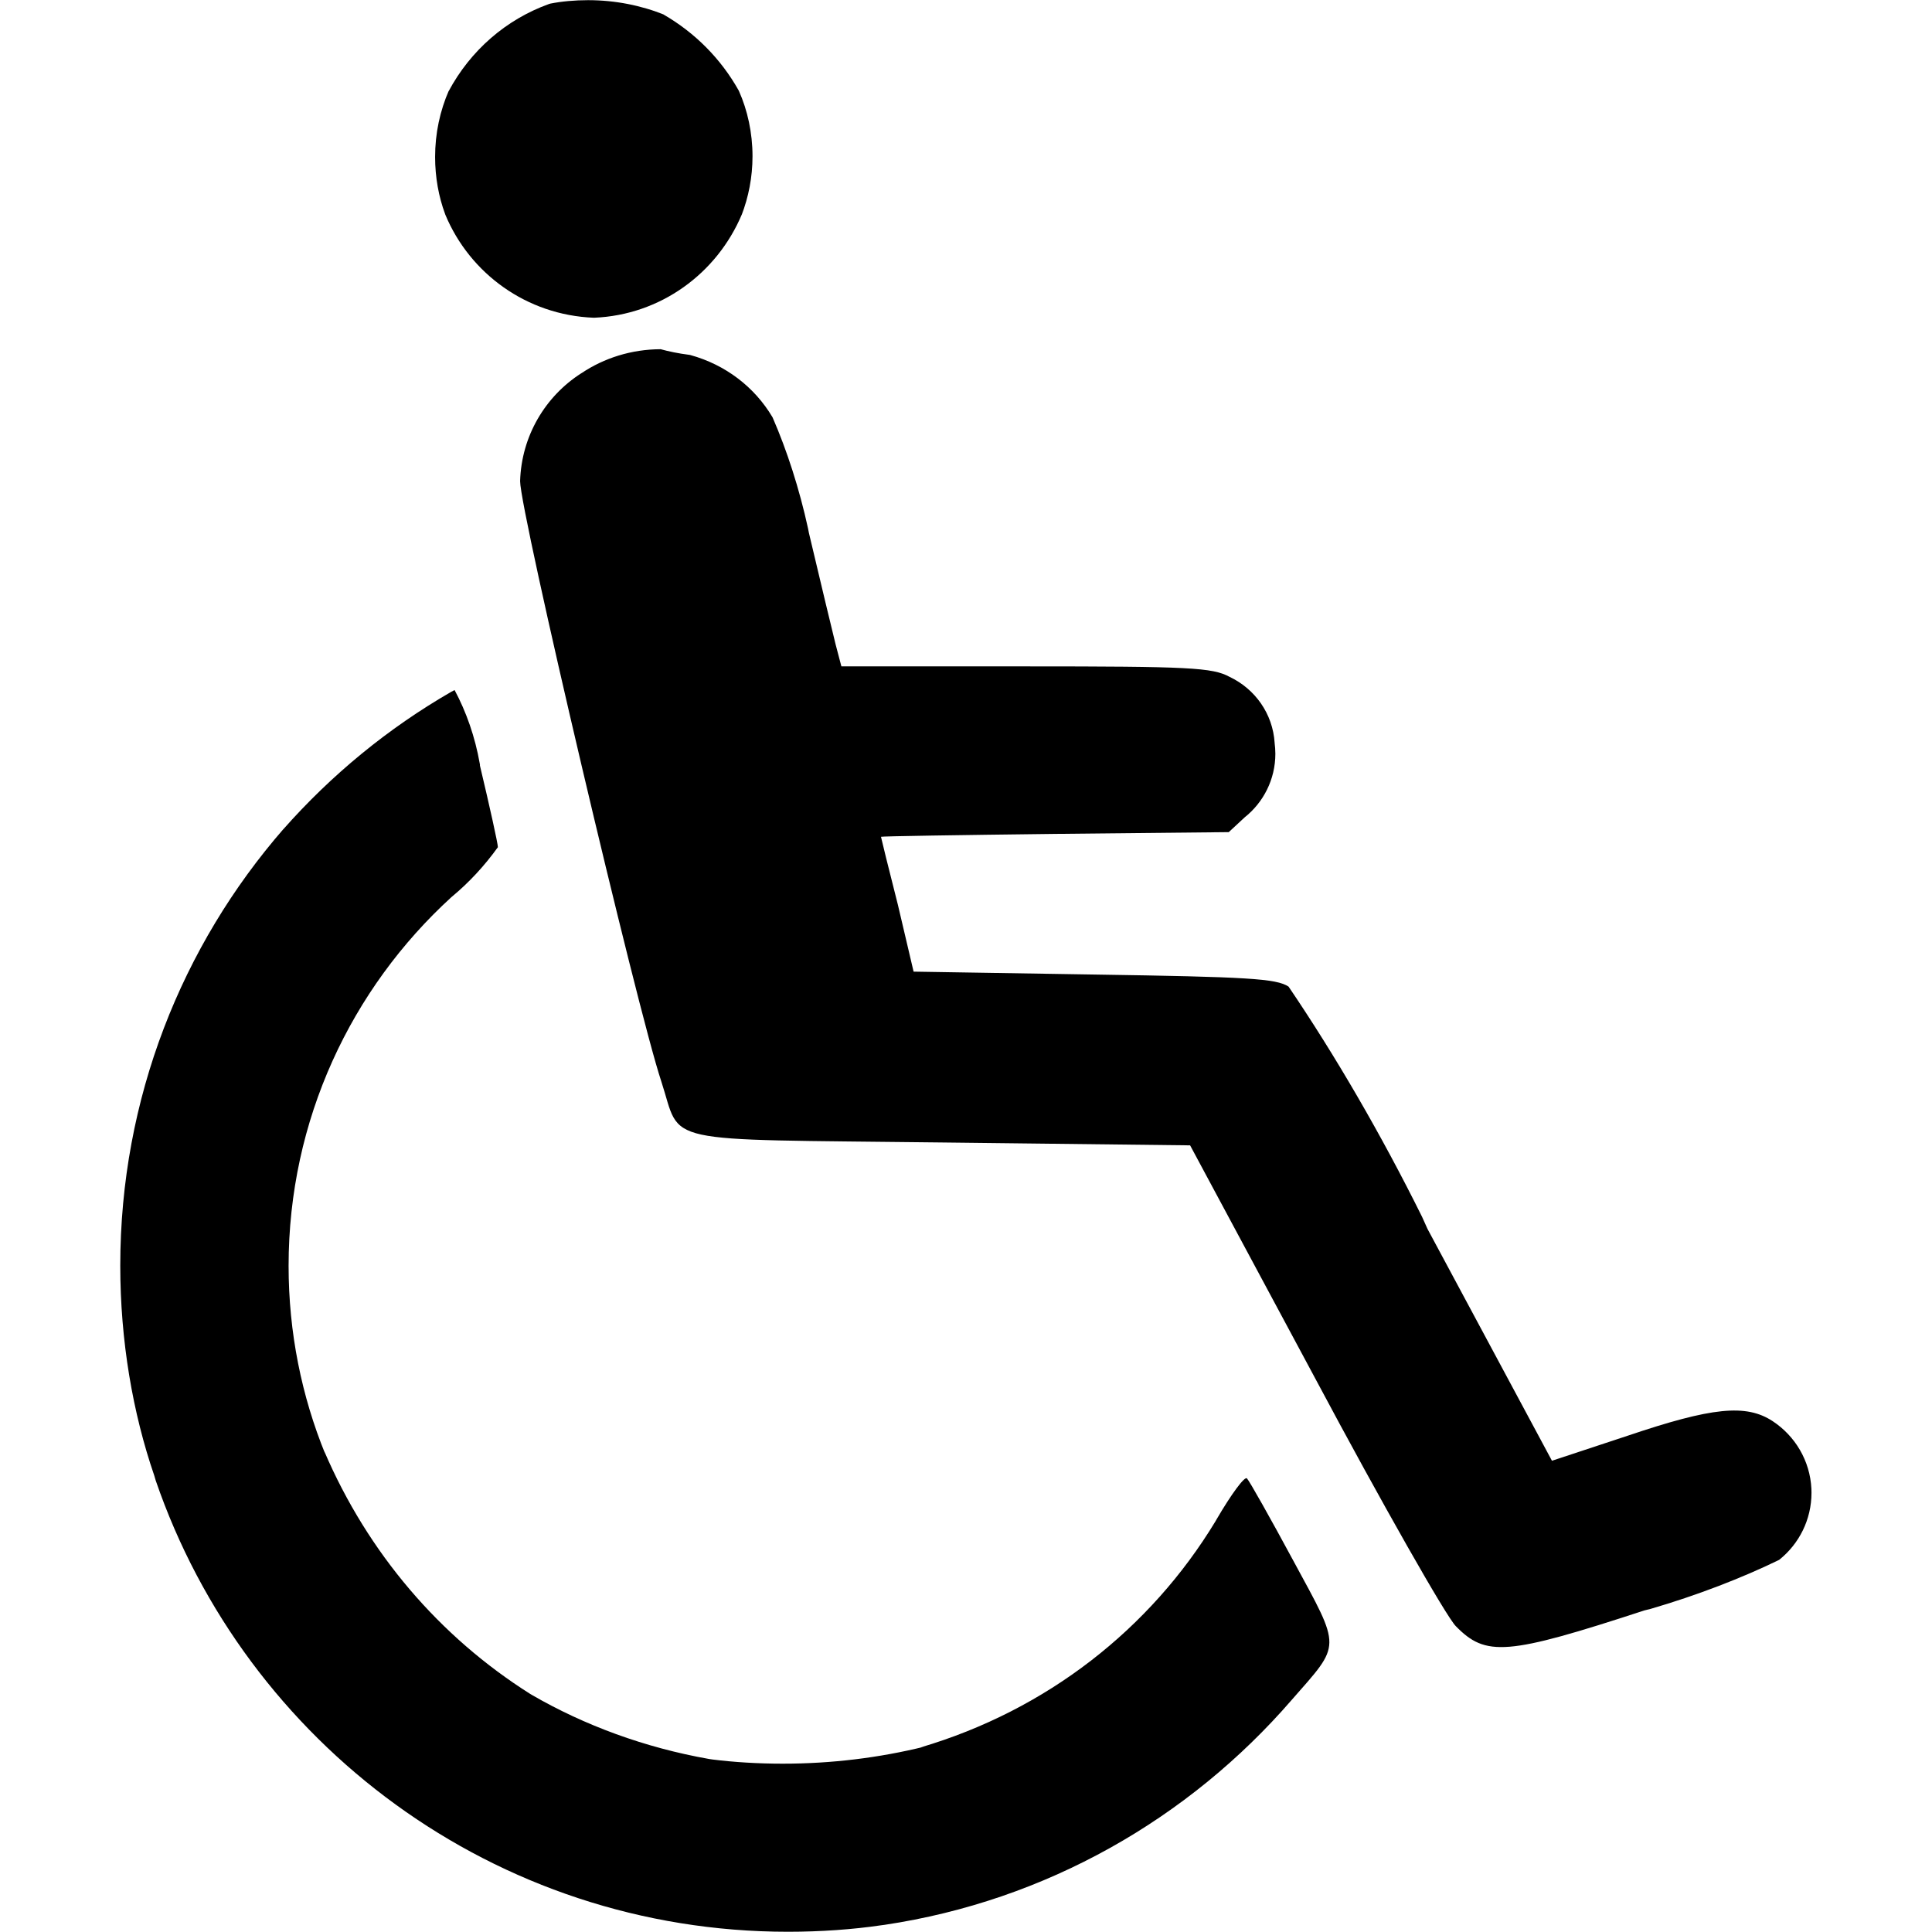
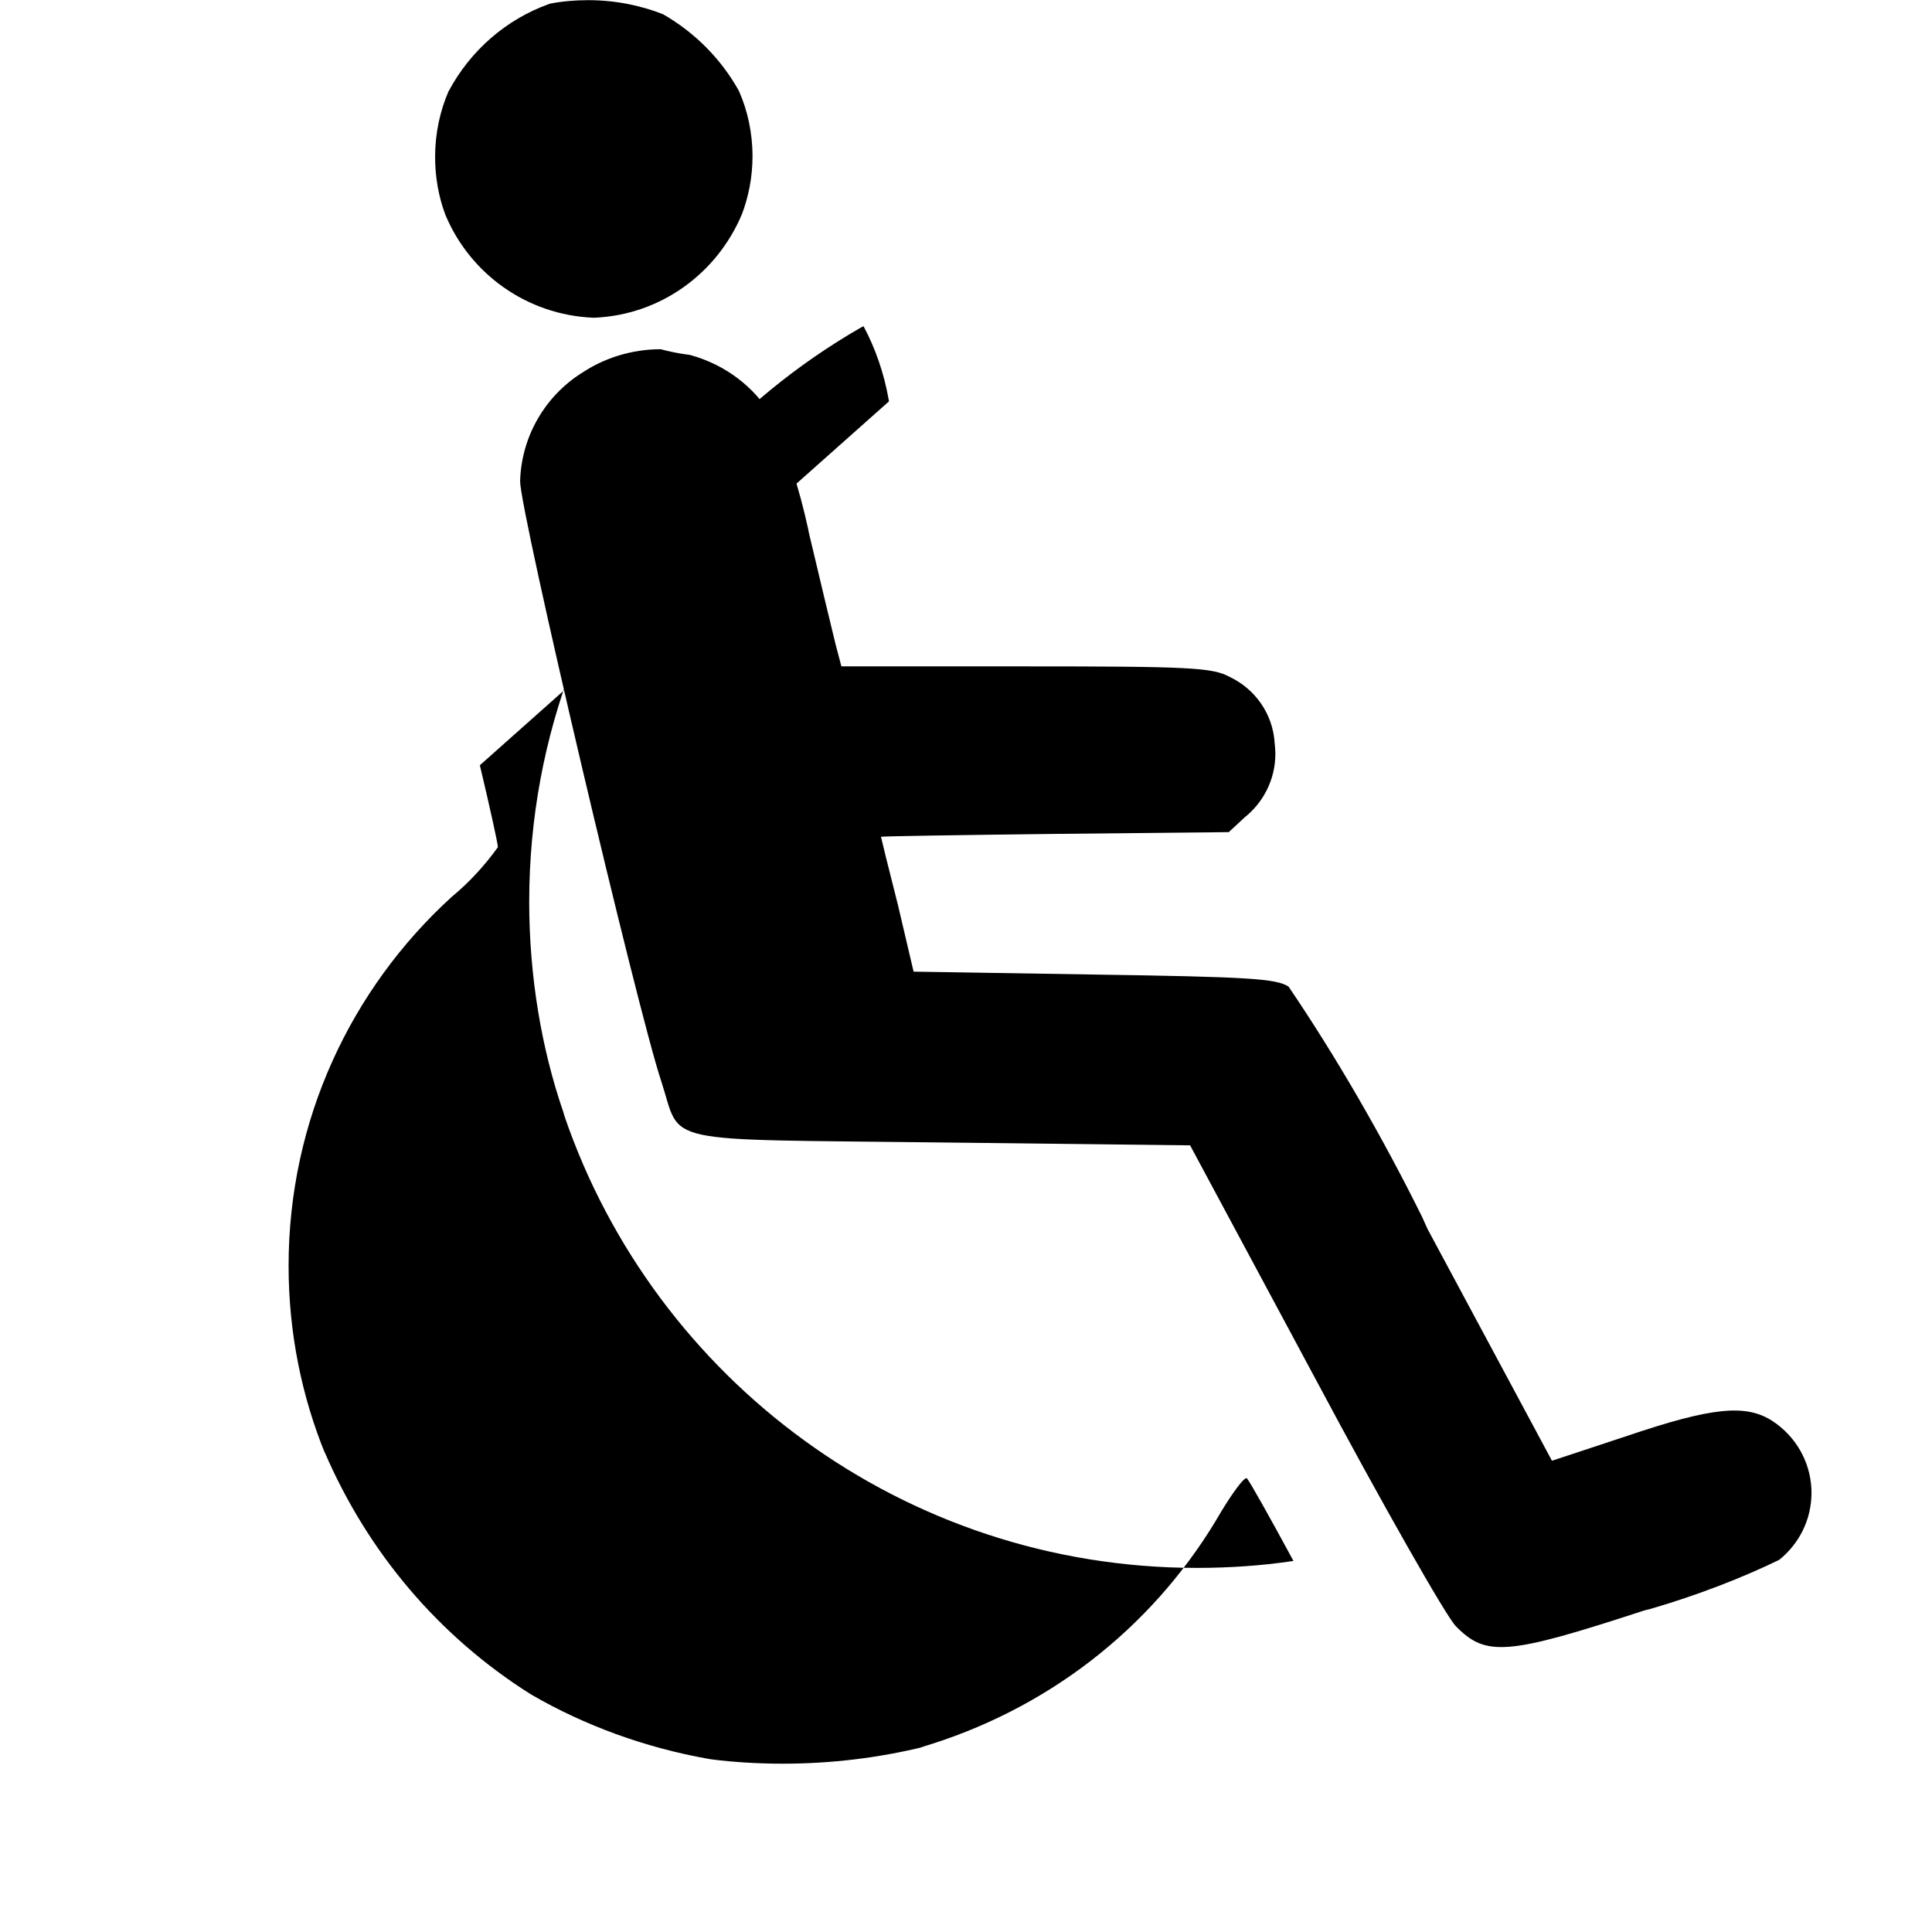
<svg xmlns="http://www.w3.org/2000/svg" fill="#000000" width="800px" height="800px" viewBox="-1.5 0 24 24">
-   <path d="m6.742.18c.396.229.714.553.932.94l.006.012c.106.238.168.517.168.809 0 .259-.049.507-.137.735l.005-.014c-.31.736-1.011 1.251-1.836 1.285h-.004c-.834-.032-1.539-.55-1.843-1.278l-.005-.014c-.078-.21-.123-.452-.123-.705 0-.294.061-.575.172-.828l-.005.013c.271-.507.713-.893 1.247-1.085l.016-.005c.141-.028.304-.043.47-.043.337 0 .66.065.955.184l-.017-.006zm.332 4.23c.439.12.8.399 1.021.771l.004.008c.176.404.331.882.439 1.377l.01.052c.145.614.296 1.242.332 1.386l.072.274h2.288c2.035 0 2.32.014 2.534.13.317.15.537.458.56.82v.003c.005.04.009.085.009.132 0 .32-.149.606-.382.791l-.002.002-.195.181-2.16.022c-1.184.014-2.16.029-2.16.036s.094.39.21.845l.195.83 2.24.036c1.913.029 2.267.05 2.418.15.576.849 1.15 1.835 1.658 2.859l.068.151 1.546 2.88.938-.31c1.047-.354 1.473-.4 1.805-.181.278.184.463.49.48.84v.002c.001.014.001.031.001.047 0 .336-.156.636-.399.831l-.002.002c-.466.227-1.022.441-1.597.609l-.077.019c-1.711.56-1.97.578-2.344.195-.116-.116-.91-1.509-1.754-3.092l-1.546-2.88-3.104-.036c-3.551-.043-3.205.036-3.465-.758-.303-.91-1.754-7.074-1.754-7.457.017-.564.315-1.055.758-1.339l.007-.004c.276-.185.616-.295.981-.296.1.028.223.053.349.069l.014.002zm-2.613 5.096c.122.513.224.974.224 1.018-.169.235-.359.439-.572.616l-.005.004c-1.245 1.137-2.023 2.768-2.023 4.581 0 .828.162 1.619.457 2.341l-.015-.041c.545 1.272 1.437 2.308 2.557 3.016l.027.016c.646.374 1.398.653 2.199.794l.041.006c.262.033.565.052.872.052.608 0 1.198-.073 1.763-.212l-.051.01c1.571-.464 2.856-1.475 3.664-2.809l.016-.028c.181-.31.346-.534.375-.505s.289.49.578 1.026c.598 1.105.598 1.018-.022 1.726-1.278 1.476-3.051 2.494-5.058 2.794l-.046.006c-.346.051-.746.08-1.153.08-3.642 0-6.736-2.345-7.855-5.607l-.017-.058c-.268-.779-.423-1.676-.423-2.61 0-2.077.766-3.976 2.031-5.428l-.008.01c.603-.683 1.306-1.259 2.09-1.711l.04-.021c.145.27.255.583.313.915l.003.019z" />
+   <path d="m6.742.18c.396.229.714.553.932.94l.006.012c.106.238.168.517.168.809 0 .259-.049.507-.137.735l.005-.014c-.31.736-1.011 1.251-1.836 1.285h-.004c-.834-.032-1.539-.55-1.843-1.278l-.005-.014c-.078-.21-.123-.452-.123-.705 0-.294.061-.575.172-.828l-.005.013c.271-.507.713-.893 1.247-1.085l.016-.005c.141-.028.304-.043.47-.043.337 0 .66.065.955.184l-.017-.006zm.332 4.23c.439.12.8.399 1.021.771l.004.008c.176.404.331.882.439 1.377l.01.052c.145.614.296 1.242.332 1.386l.072.274h2.288c2.035 0 2.32.014 2.534.13.317.15.537.458.56.82v.003c.005.04.009.085.009.132 0 .32-.149.606-.382.791l-.002.002-.195.181-2.16.022c-1.184.014-2.16.029-2.16.036s.094.39.21.845l.195.83 2.24.036c1.913.029 2.267.05 2.418.15.576.849 1.15 1.835 1.658 2.859l.068.151 1.546 2.88.938-.31c1.047-.354 1.473-.4 1.805-.181.278.184.463.49.48.84v.002c.001.014.001.031.001.047 0 .336-.156.636-.399.831l-.002.002c-.466.227-1.022.441-1.597.609l-.077.019c-1.711.56-1.97.578-2.344.195-.116-.116-.91-1.509-1.754-3.092l-1.546-2.88-3.104-.036c-3.551-.043-3.205.036-3.465-.758-.303-.91-1.754-7.074-1.754-7.457.017-.564.315-1.055.758-1.339l.007-.004c.276-.185.616-.295.981-.296.1.028.223.053.349.069l.014.002zm-2.613 5.096c.122.513.224.974.224 1.018-.169.235-.359.439-.572.616l-.005.004c-1.245 1.137-2.023 2.768-2.023 4.581 0 .828.162 1.619.457 2.341l-.015-.041c.545 1.272 1.437 2.308 2.557 3.016l.027.016c.646.374 1.398.653 2.199.794l.041.006c.262.033.565.052.872.052.608 0 1.198-.073 1.763-.212l-.051.01c1.571-.464 2.856-1.475 3.664-2.809l.016-.028c.181-.31.346-.534.375-.505s.289.49.578 1.026l-.046.006c-.346.051-.746.08-1.153.08-3.642 0-6.736-2.345-7.855-5.607l-.017-.058c-.268-.779-.423-1.676-.423-2.61 0-2.077.766-3.976 2.031-5.428l-.008.01c.603-.683 1.306-1.259 2.09-1.711l.04-.021c.145.27.255.583.313.915l.003.019z" />
</svg>